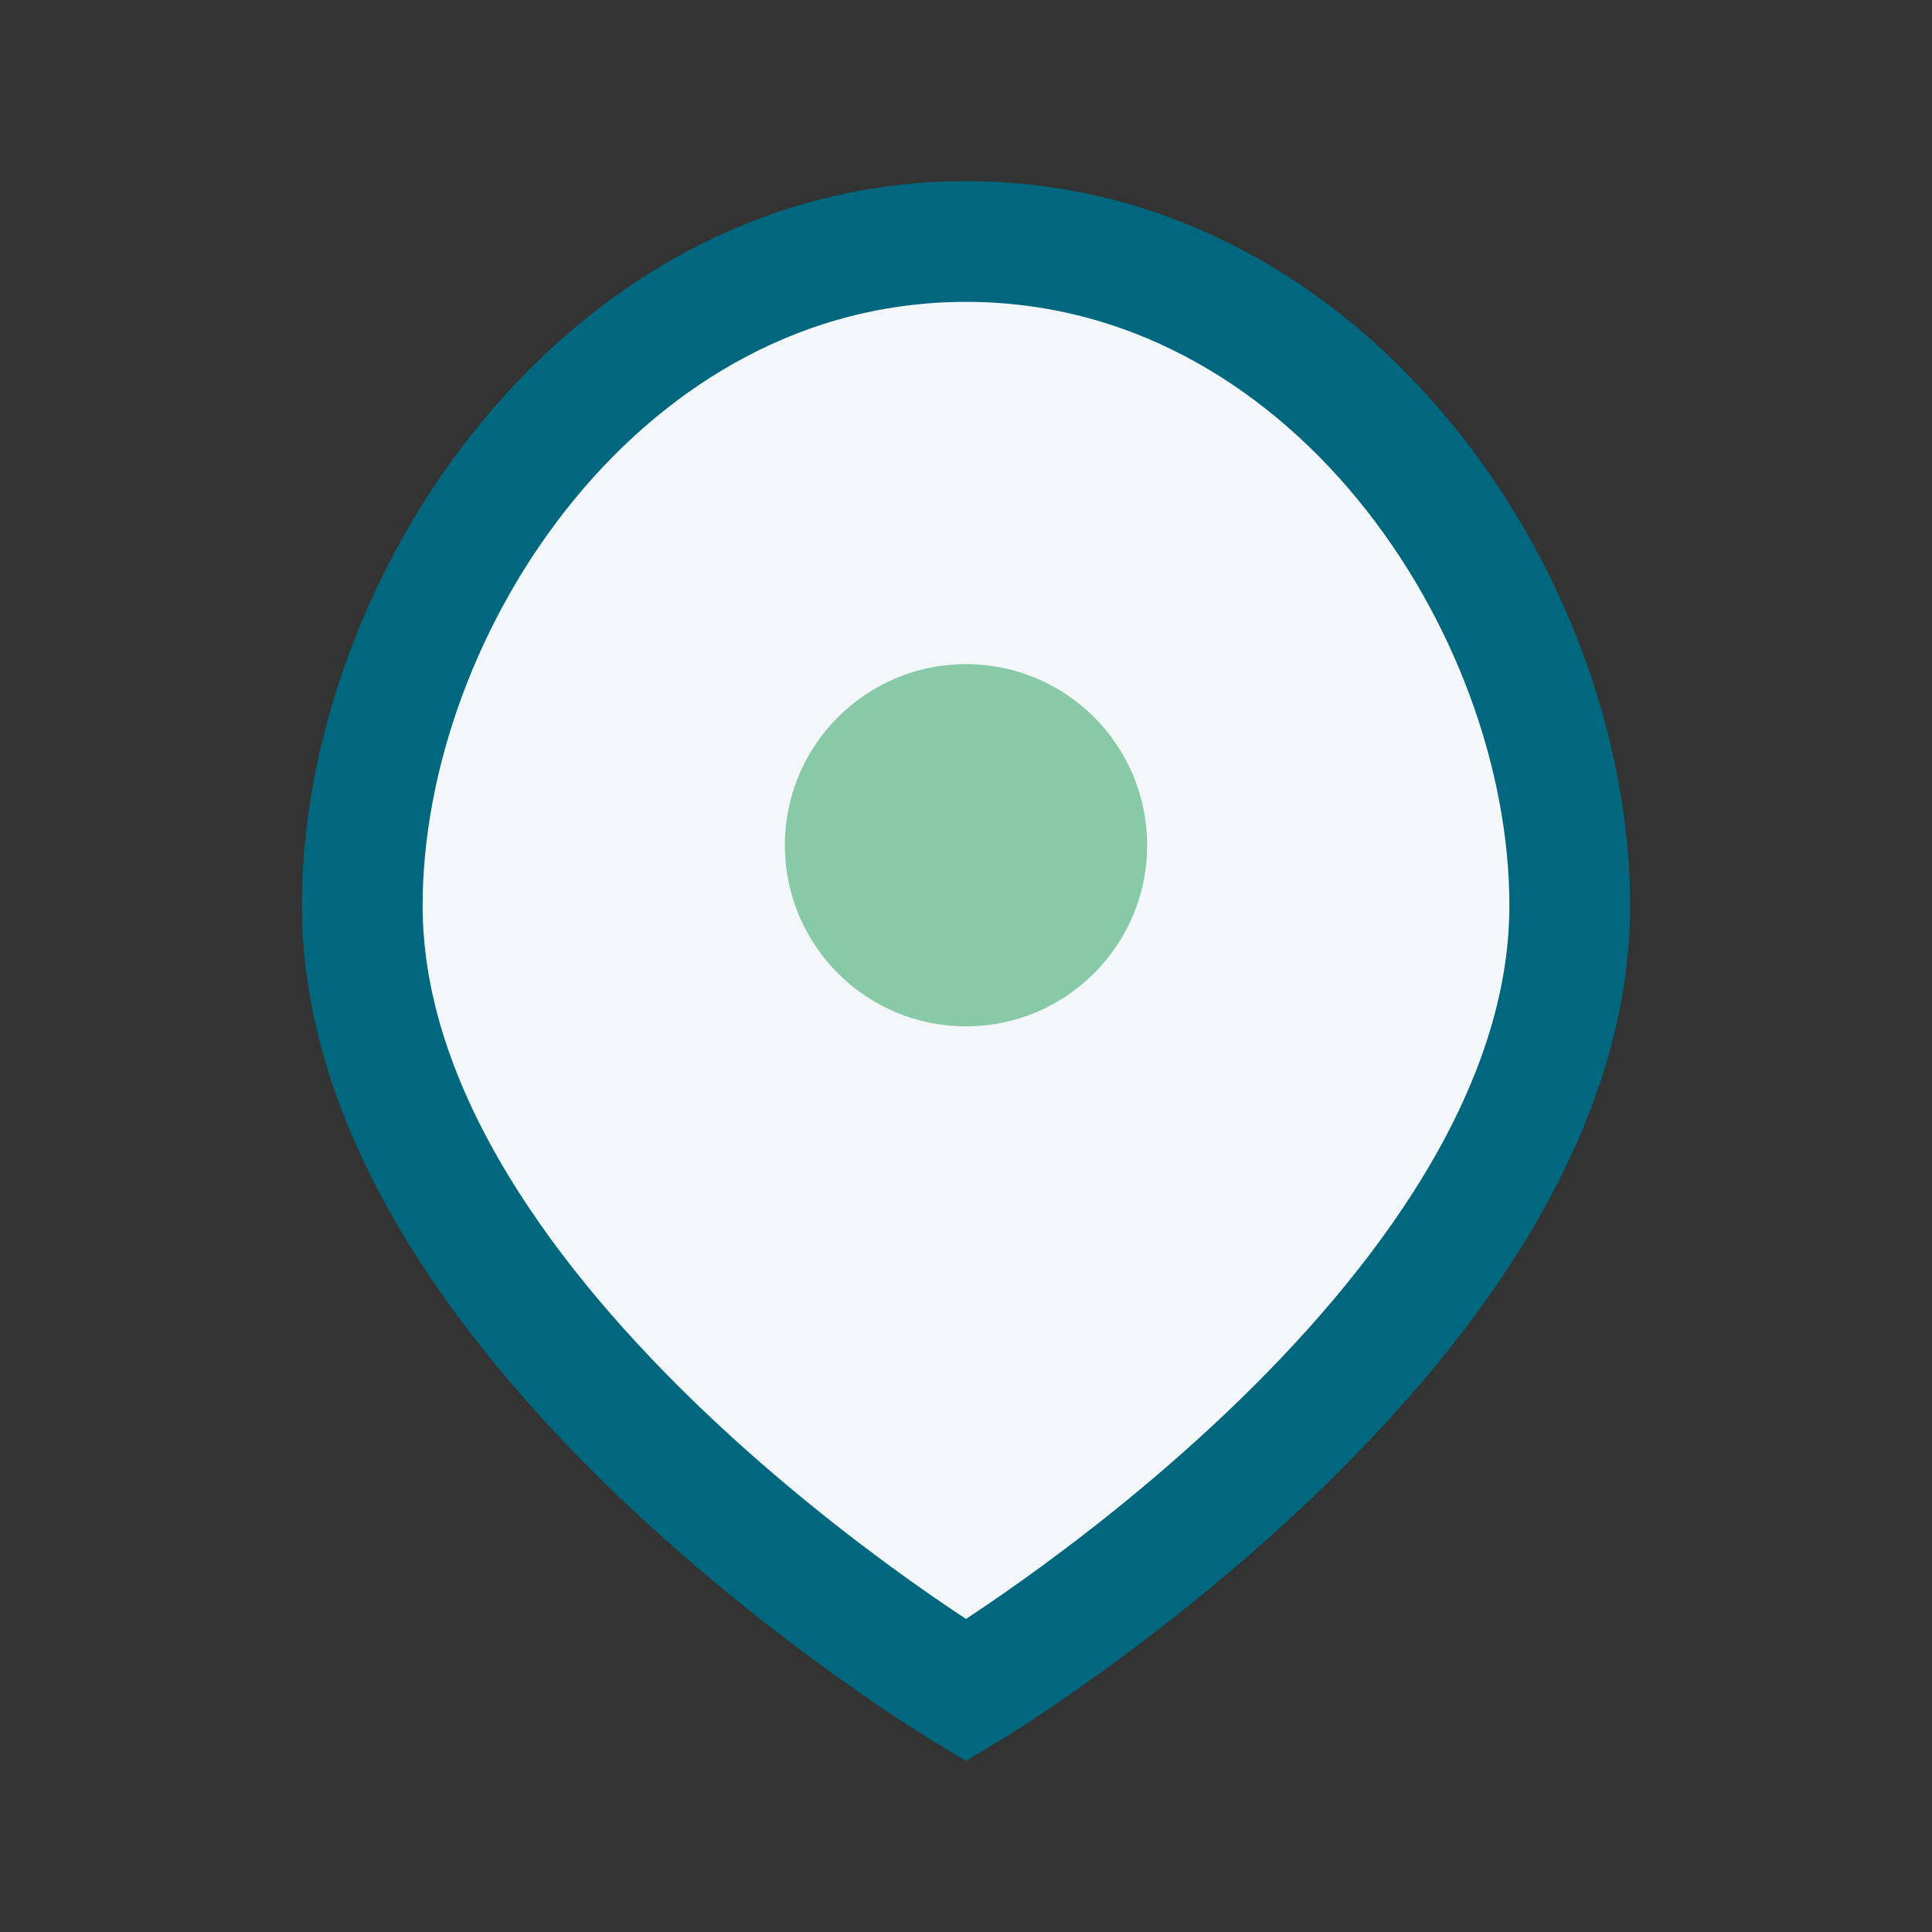
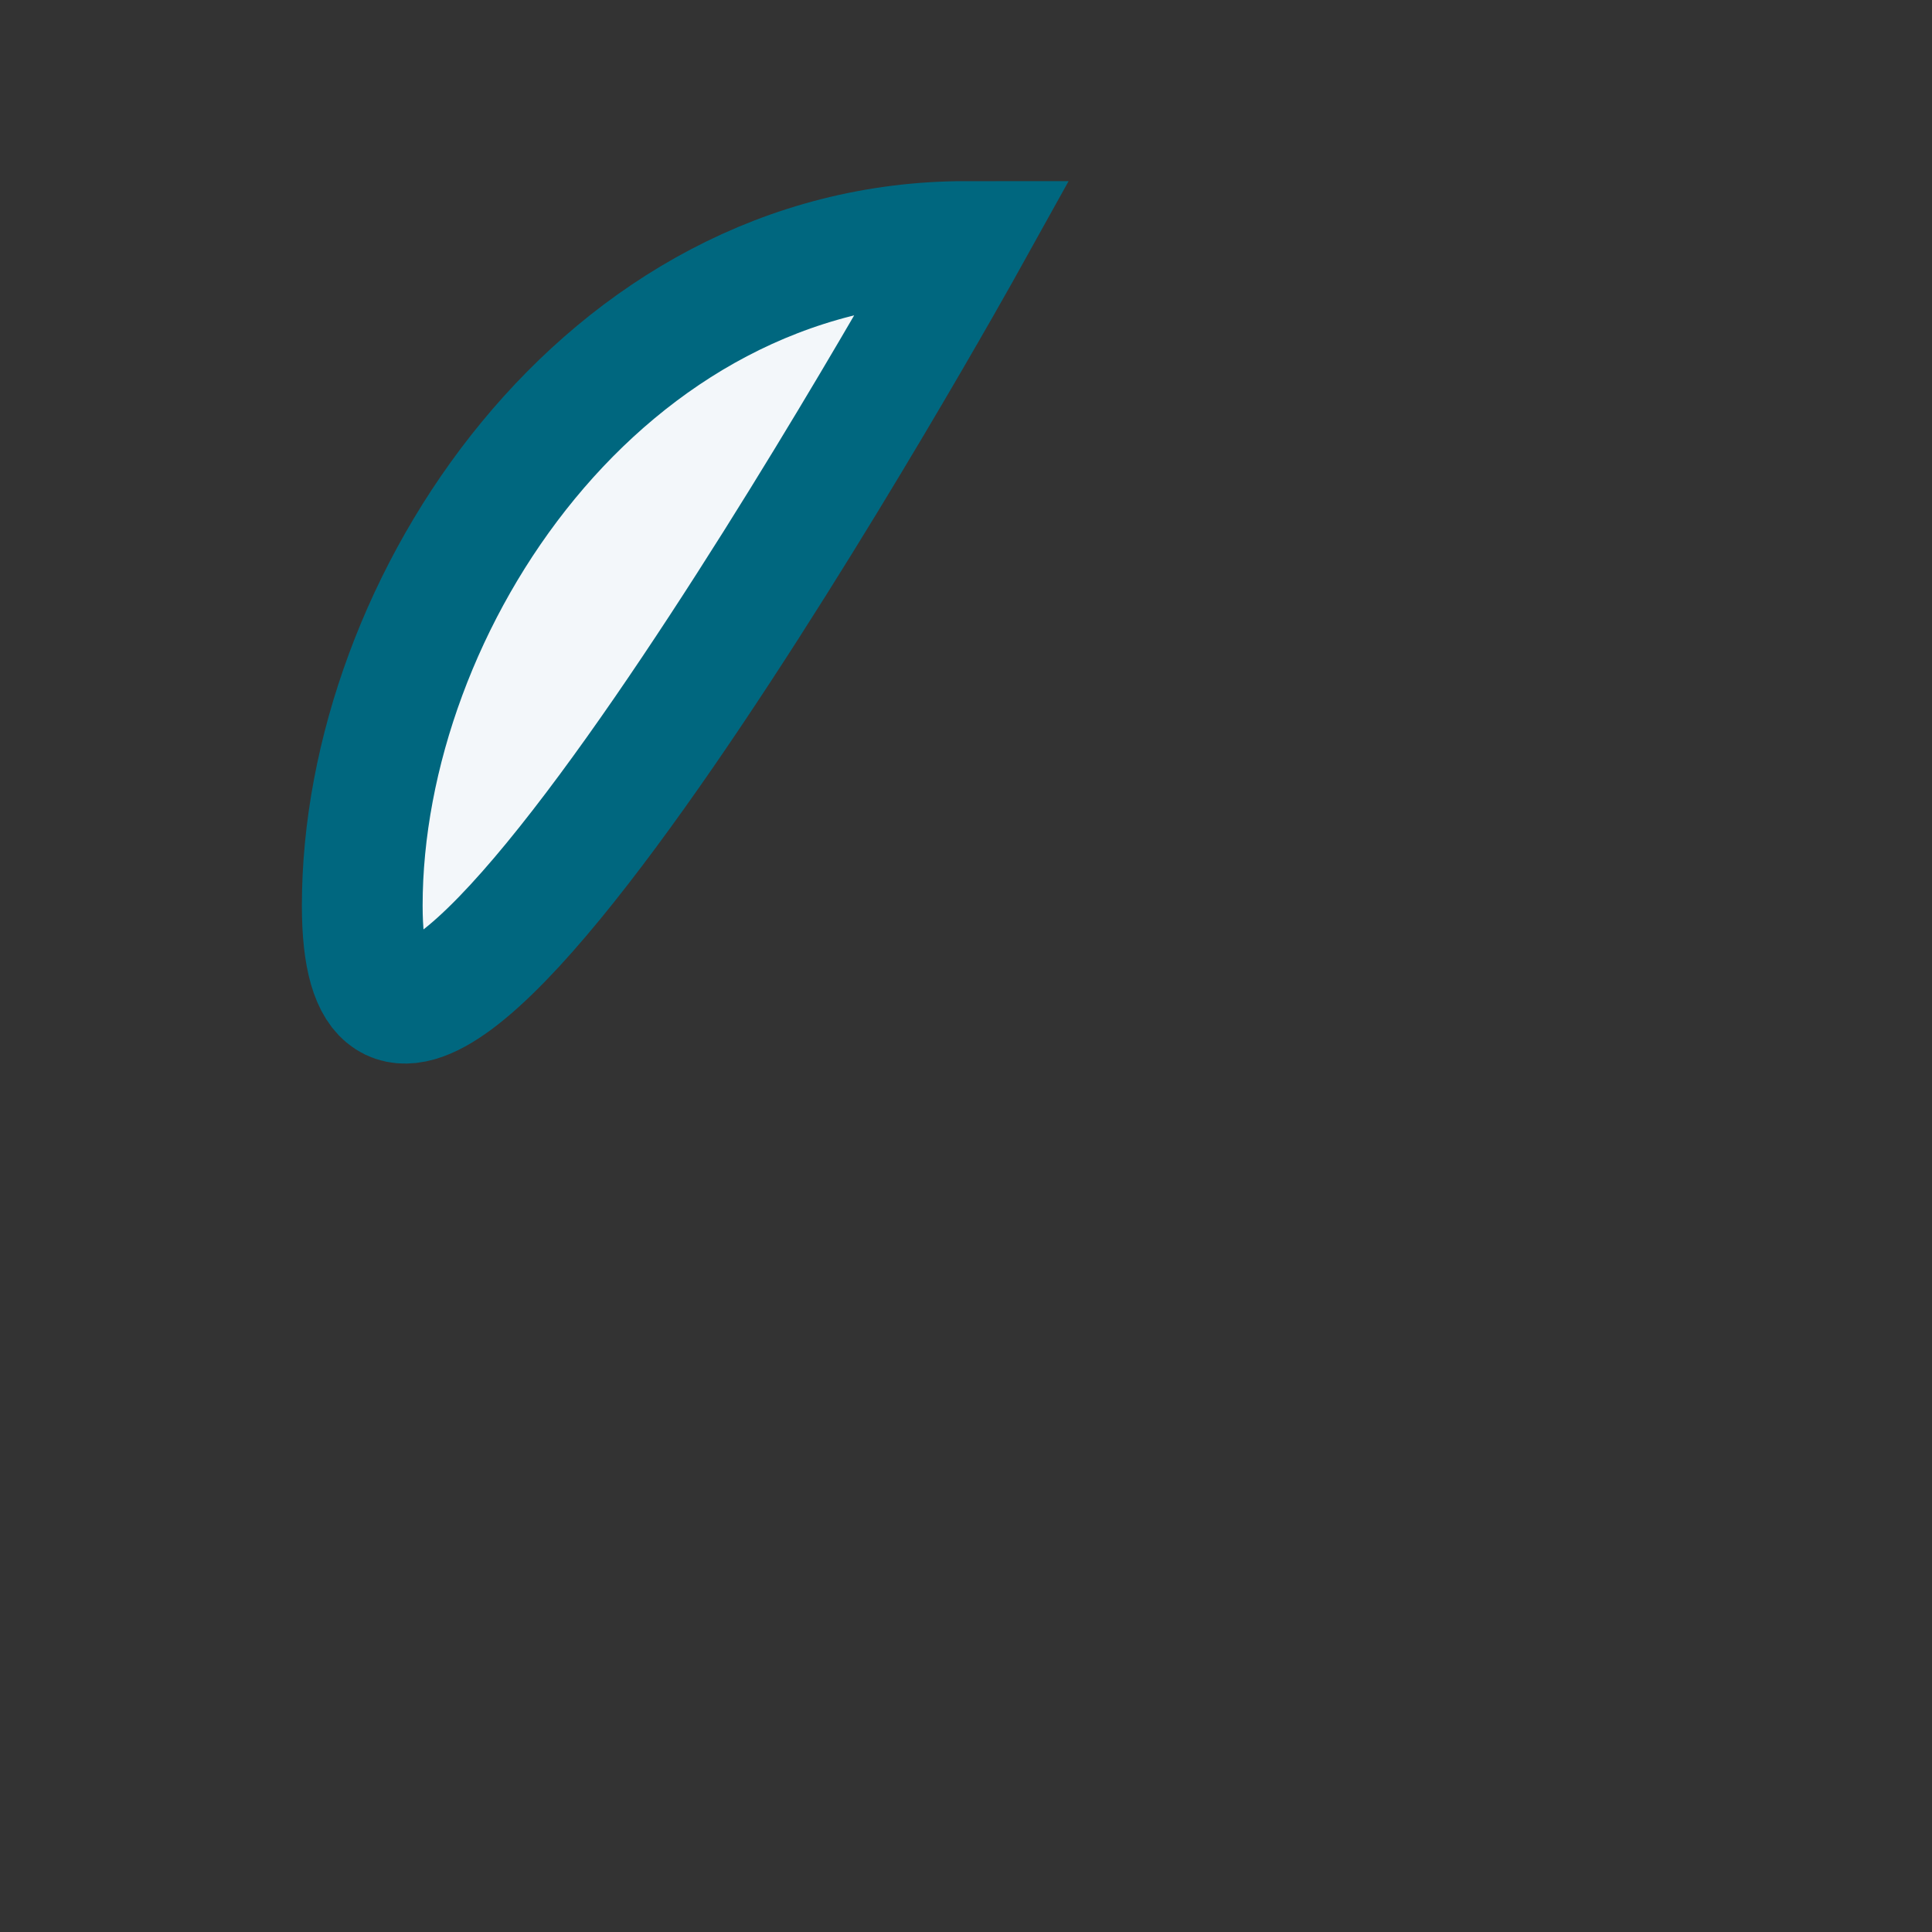
<svg xmlns="http://www.w3.org/2000/svg" width="32" height="32" viewBox="0 0 32 32">
  <rect x="0" y="0" width="32" height="32" fill="#333333" stroke="none" />
-   <path d="M16 4c6 0 10 6 10 11 0 7-10 13-10 13S6 22 6 15C6 10 10 4 16 4z" fill="#F3F7FA" stroke="#00677F" stroke-width="2" />
-   <circle cx="16" cy="14" r="3" fill="#88C9A8" />
+   <path d="M16 4S6 22 6 15C6 10 10 4 16 4z" fill="#F3F7FA" stroke="#00677F" stroke-width="2" />
</svg>